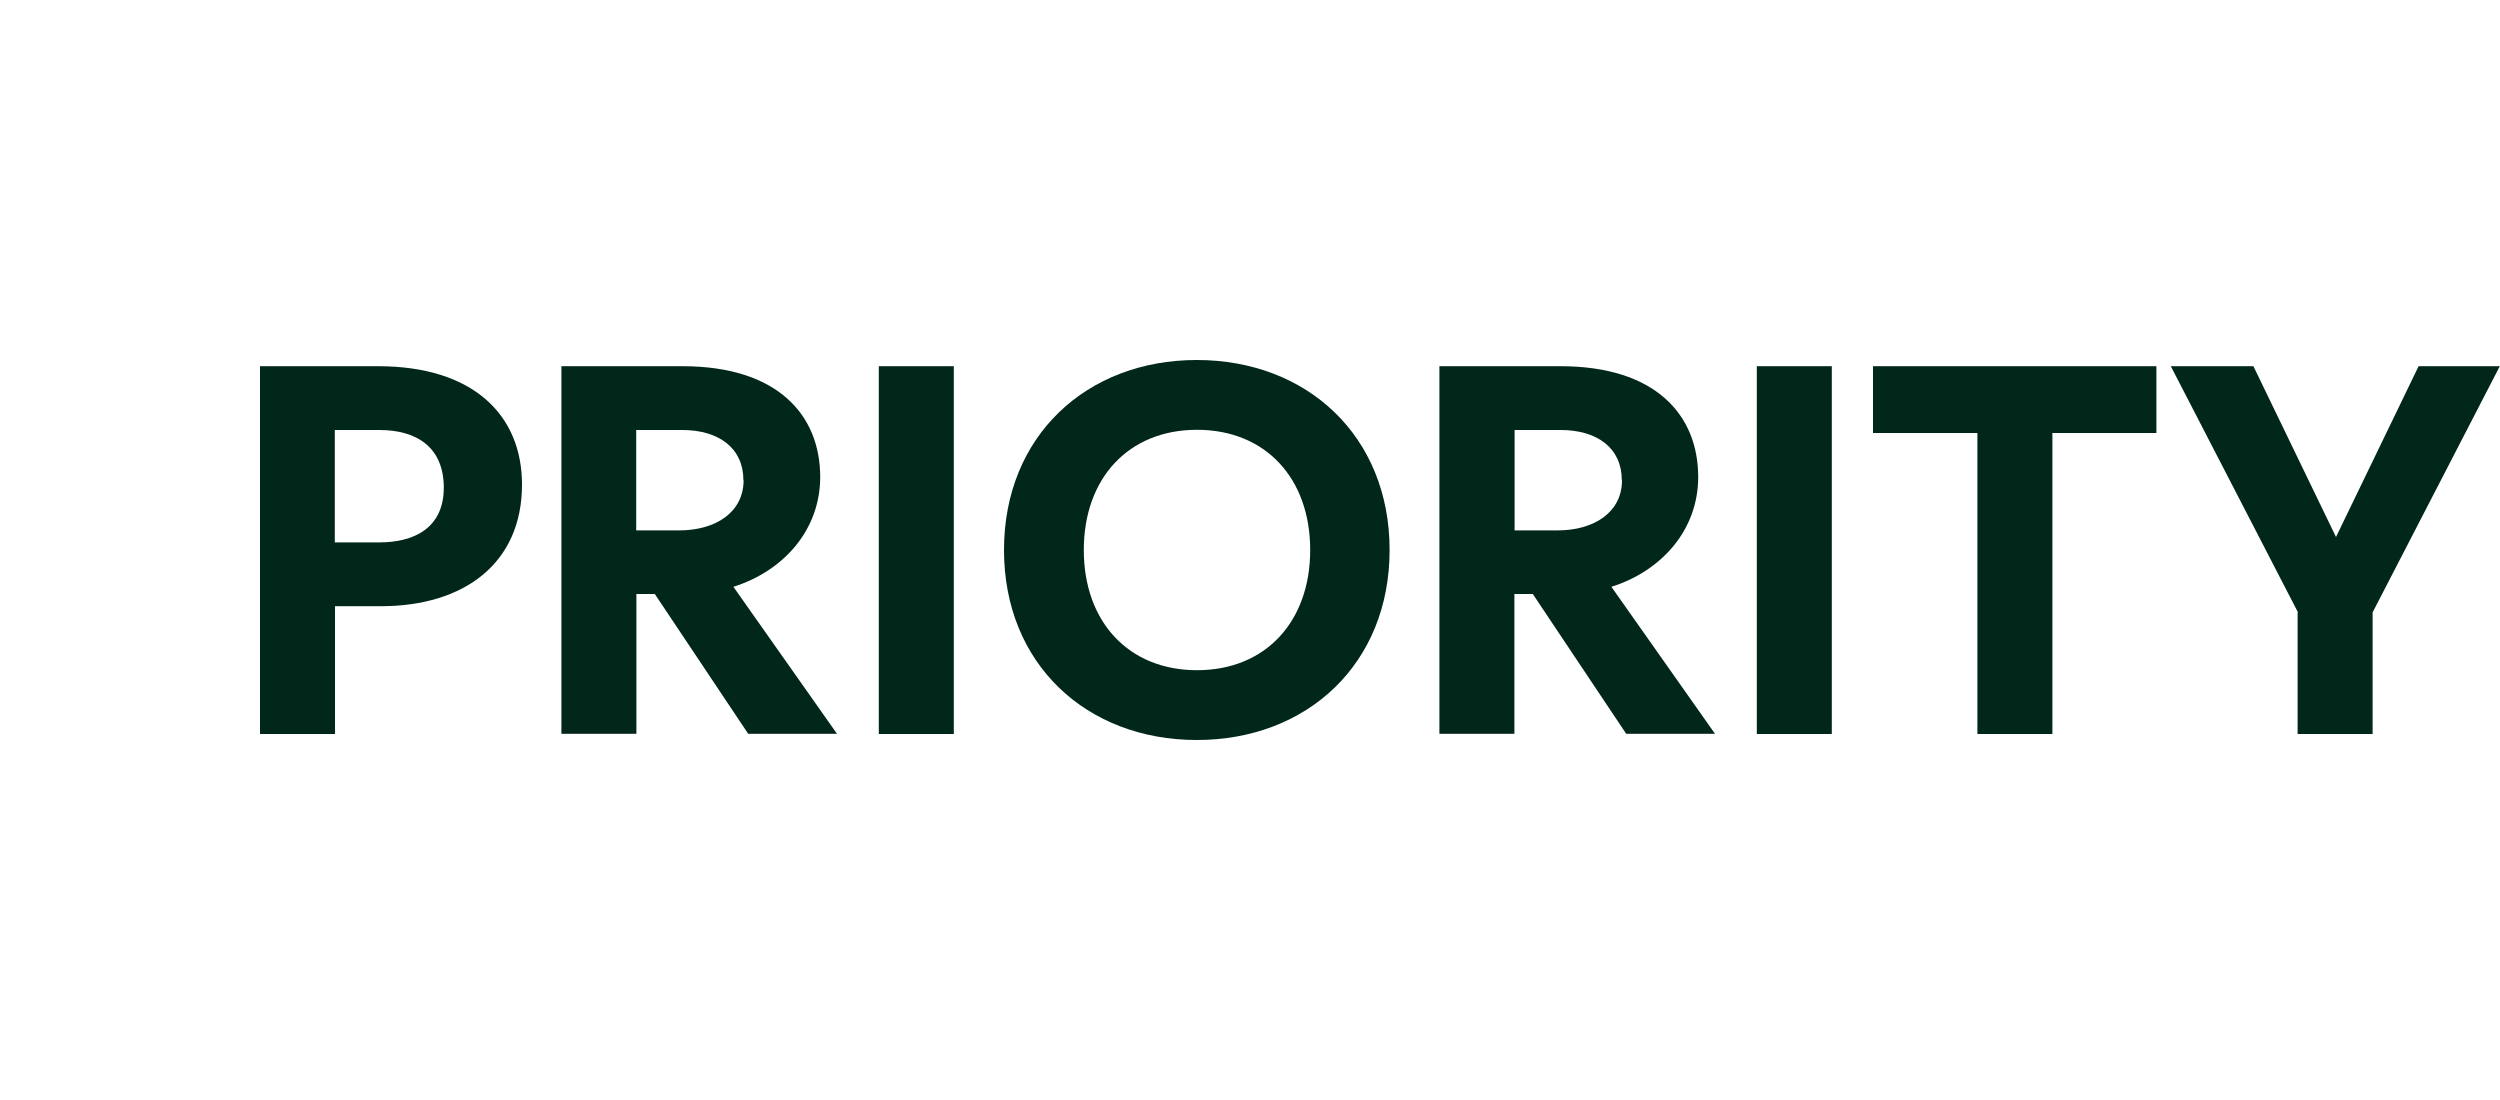
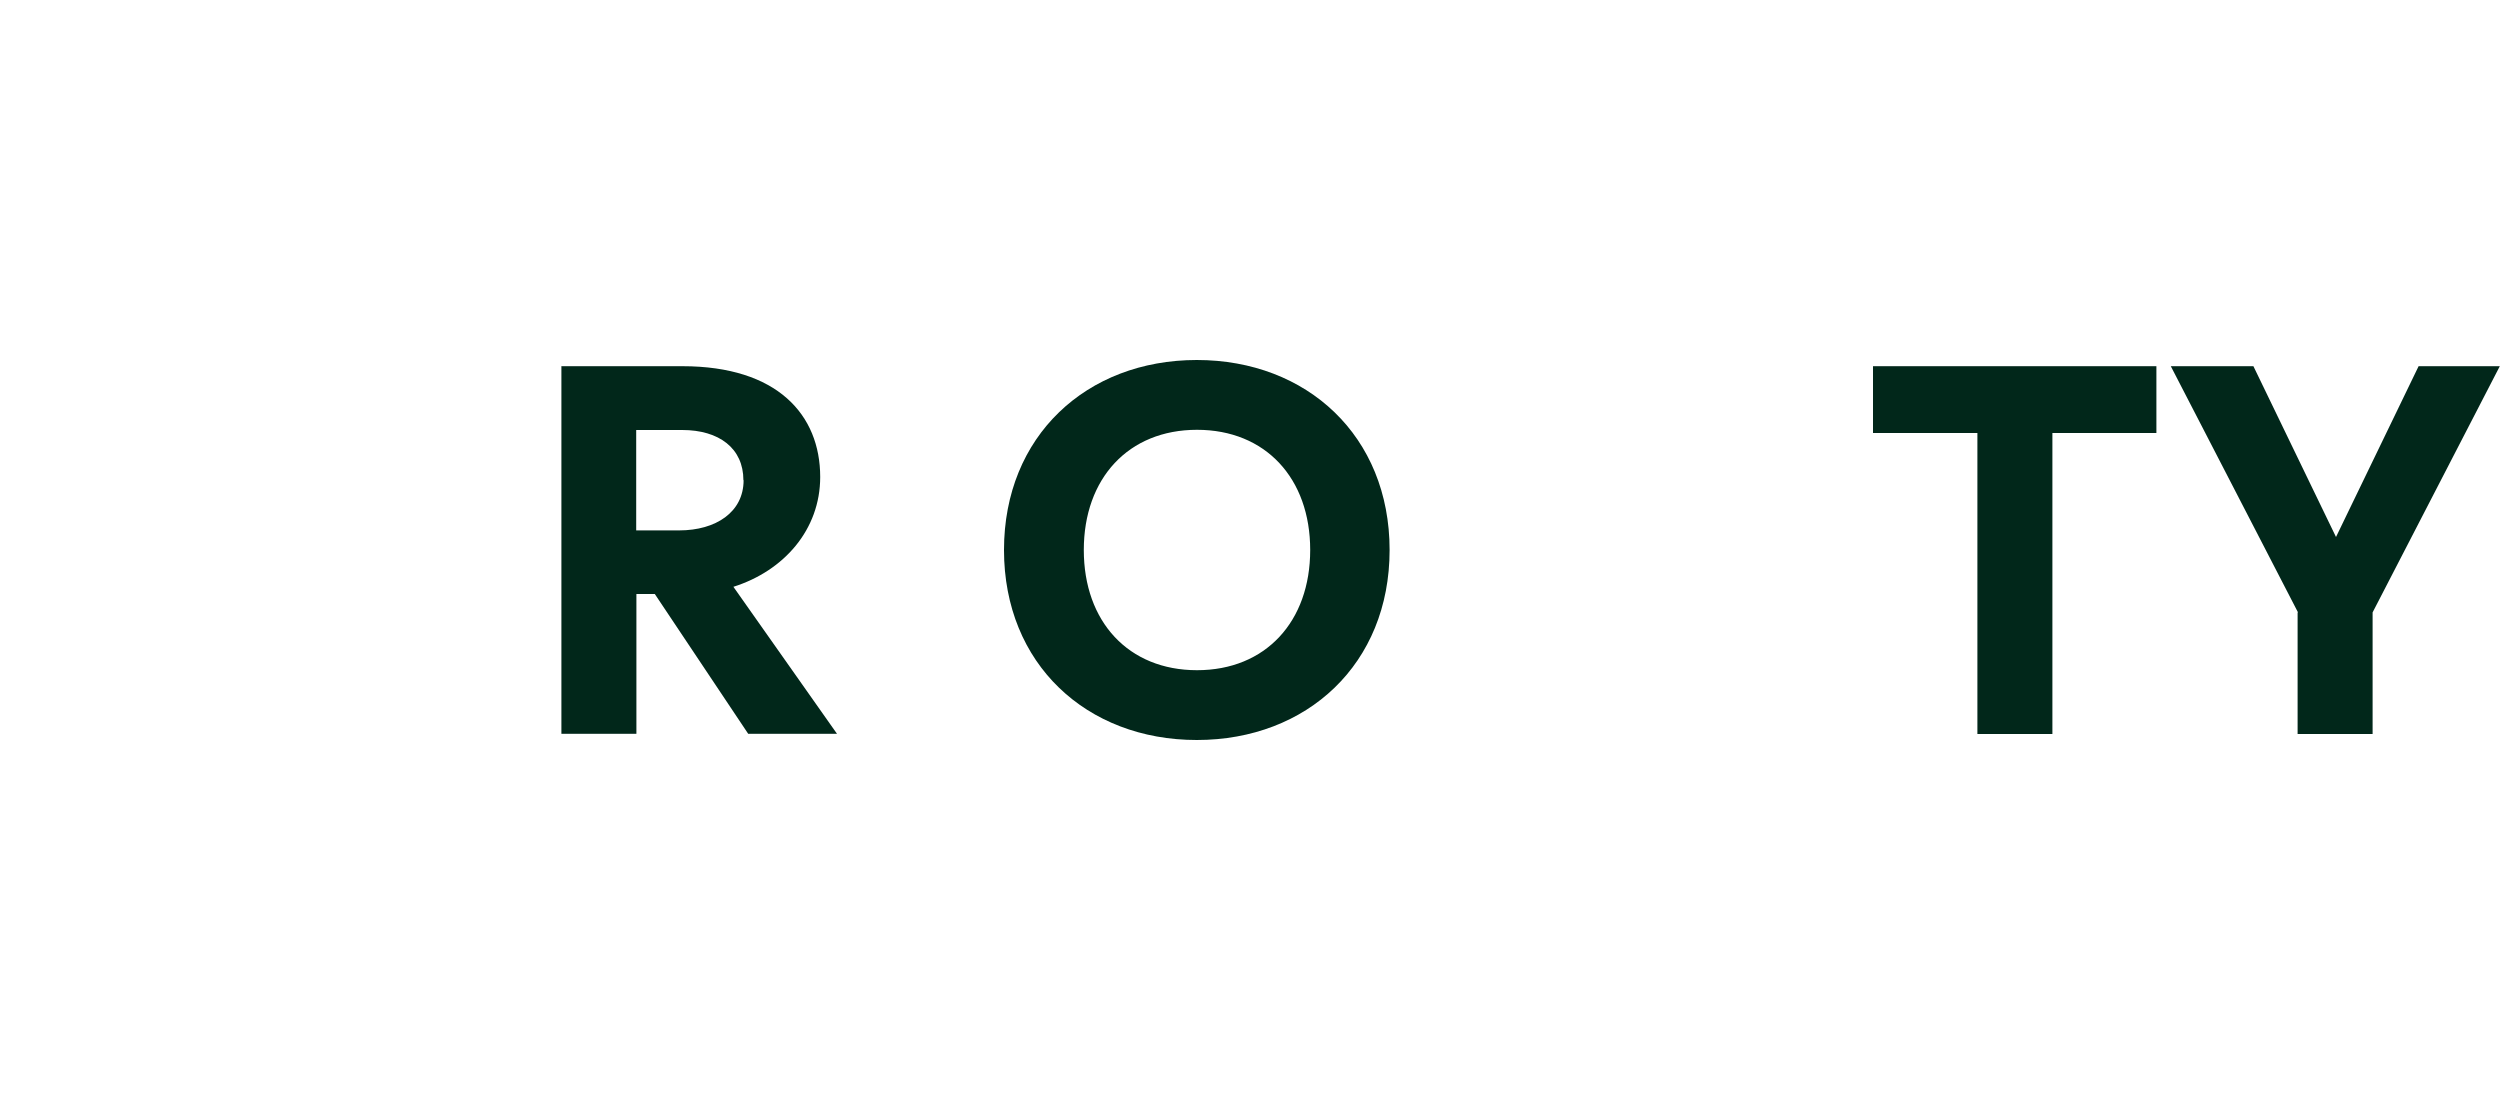
<svg xmlns="http://www.w3.org/2000/svg" id="Layer_1" viewBox="0 0 125 55">
-   <path d="M13,18.31h5.9c4.75,0,7.2,2.43,7.2,5.92,0,3.95-2.91,6.08-7.05,6.08h-2.3v6.39h-3.75v-18.39h0ZM22.19,24.39c0-2.05-1.38-2.89-3.22-2.89h-2.23v5.62h2.23c1.68,0,3.22-.68,3.22-2.74h0Z" style="fill:#01271a;" />
  <path d="M28.07,18.31h6.05c4.75,0,6.89,2.43,6.89,5.54,0,2.63-1.81,4.69-4.34,5.49l5.18,7.35h-4.44l-4.67-6.99h-.92v6.99h-3.75v-18.39h.01ZM37.17,24.01c0-1.6-1.22-2.51-3.06-2.51h-2.3v5.02h2.15c1.83,0,3.22-.91,3.22-2.51h-.01Z" style="fill:#01271a;" />
-   <path d="M43.94,18.31h3.75v18.39h-3.75v-18.39Z" style="fill:#01271a;" />
  <path d="M50.2,27.5c0-5.7,4.13-9.5,9.64-9.5s9.64,3.8,9.64,9.5-4.13,9.5-9.64,9.5-9.64-3.8-9.64-9.5ZM65.51,27.5c0-3.58-2.23-6.01-5.66-6.01s-5.66,2.43-5.66,6.01,2.23,6.01,5.66,6.01,5.66-2.43,5.66-6.01Z" style="fill:#01271a;" />
-   <path d="M71.97,18.31h6.05c4.75,0,6.89,2.43,6.89,5.54,0,2.63-1.81,4.69-4.34,5.49l5.18,7.35h-4.44l-4.67-6.99h-.92v6.99h-3.75v-18.39h.01ZM81.09,24.01c0-1.6-1.22-2.51-3.06-2.51h-2.3v5.02h2.15c1.83,0,3.22-.91,3.22-2.51h-.01Z" style="fill:#01271a;" />
-   <path d="M87.84,18.31h3.75v18.39h-3.75v-18.39Z" style="fill:#01271a;" />
  <path d="M98.85,21.65h-5.2v-3.34h14.17v3.34h-5.2v15.05h-3.75v-15.05h-.01Z" style="fill:#01271a;" />
  <path d="M114.9,30.62l-6.36-12.31h4.13l4.13,8.54,4.13-8.54h4.06l-6.36,12.31v6.08h-3.75v-6.08h.01Z" style="fill:#01271a;" />
</svg>